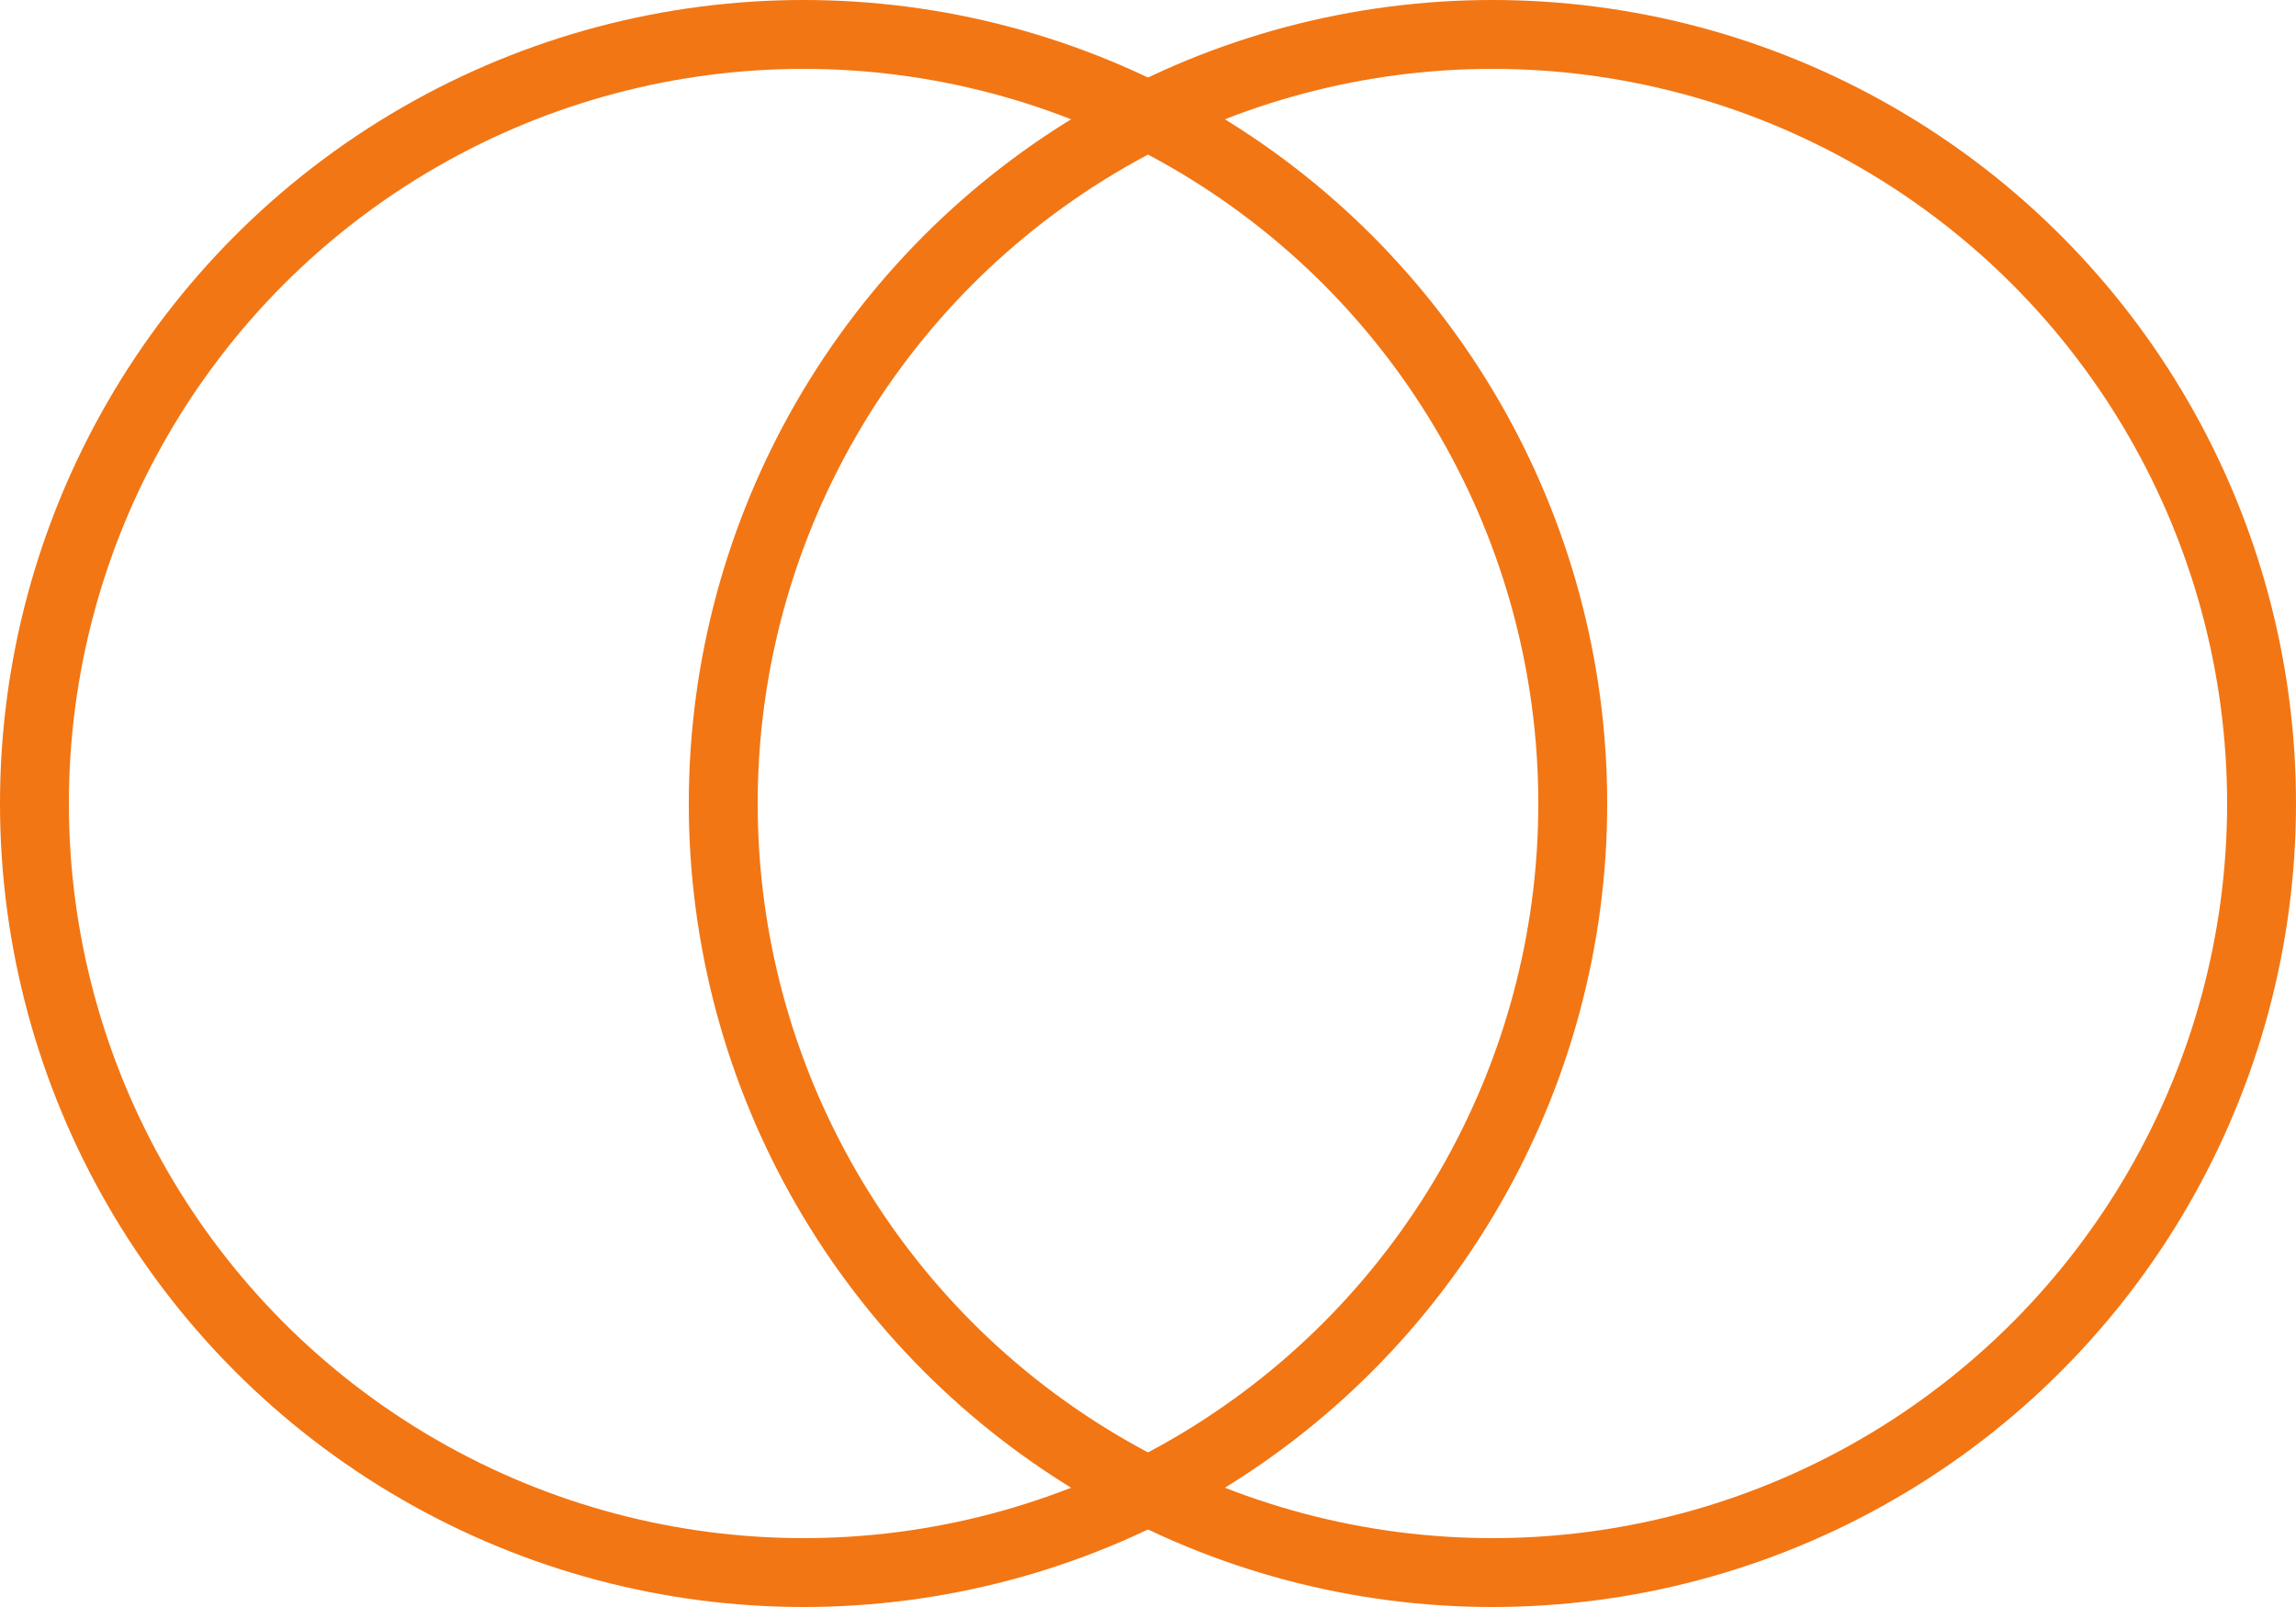
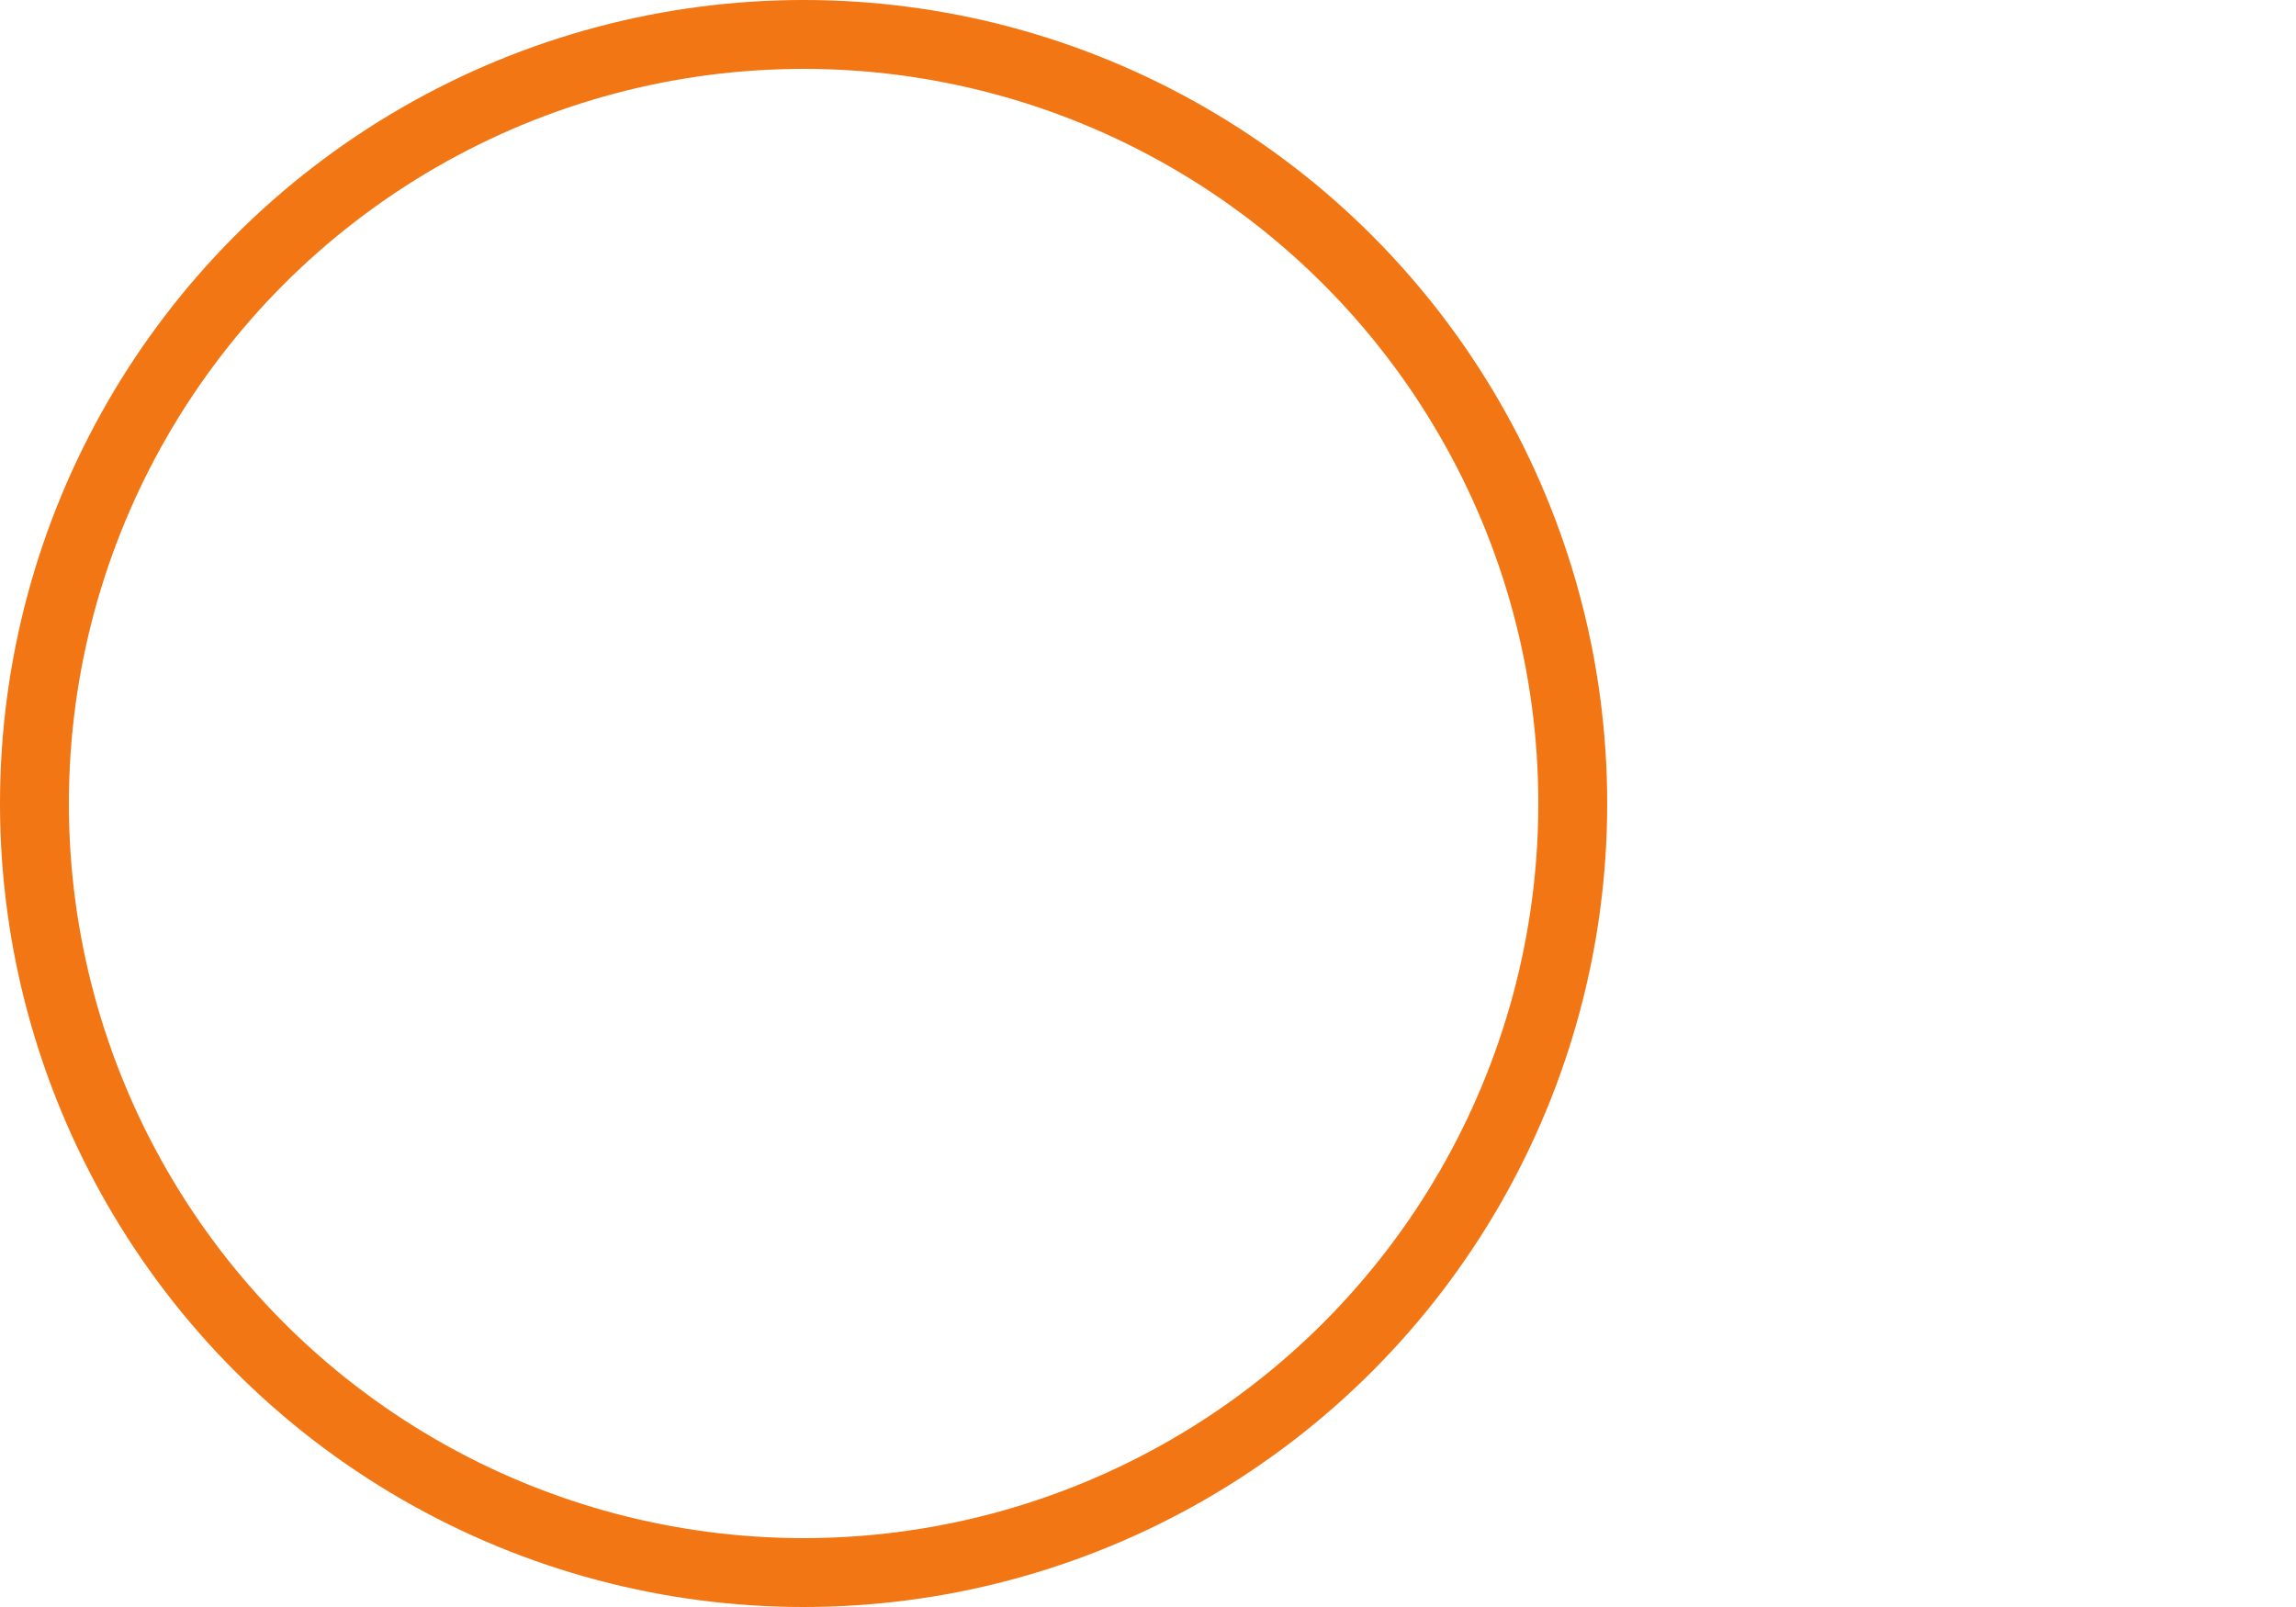
<svg xmlns="http://www.w3.org/2000/svg" width="20" height="14" viewBox="0 0 20 14" fill="none">
  <circle cx="7" cy="7" r="6.7" stroke="#F27614" stroke-width="0.6" />
-   <circle cx="13" cy="7" r="6.7" stroke="#F27614" stroke-width="0.6" />
</svg>